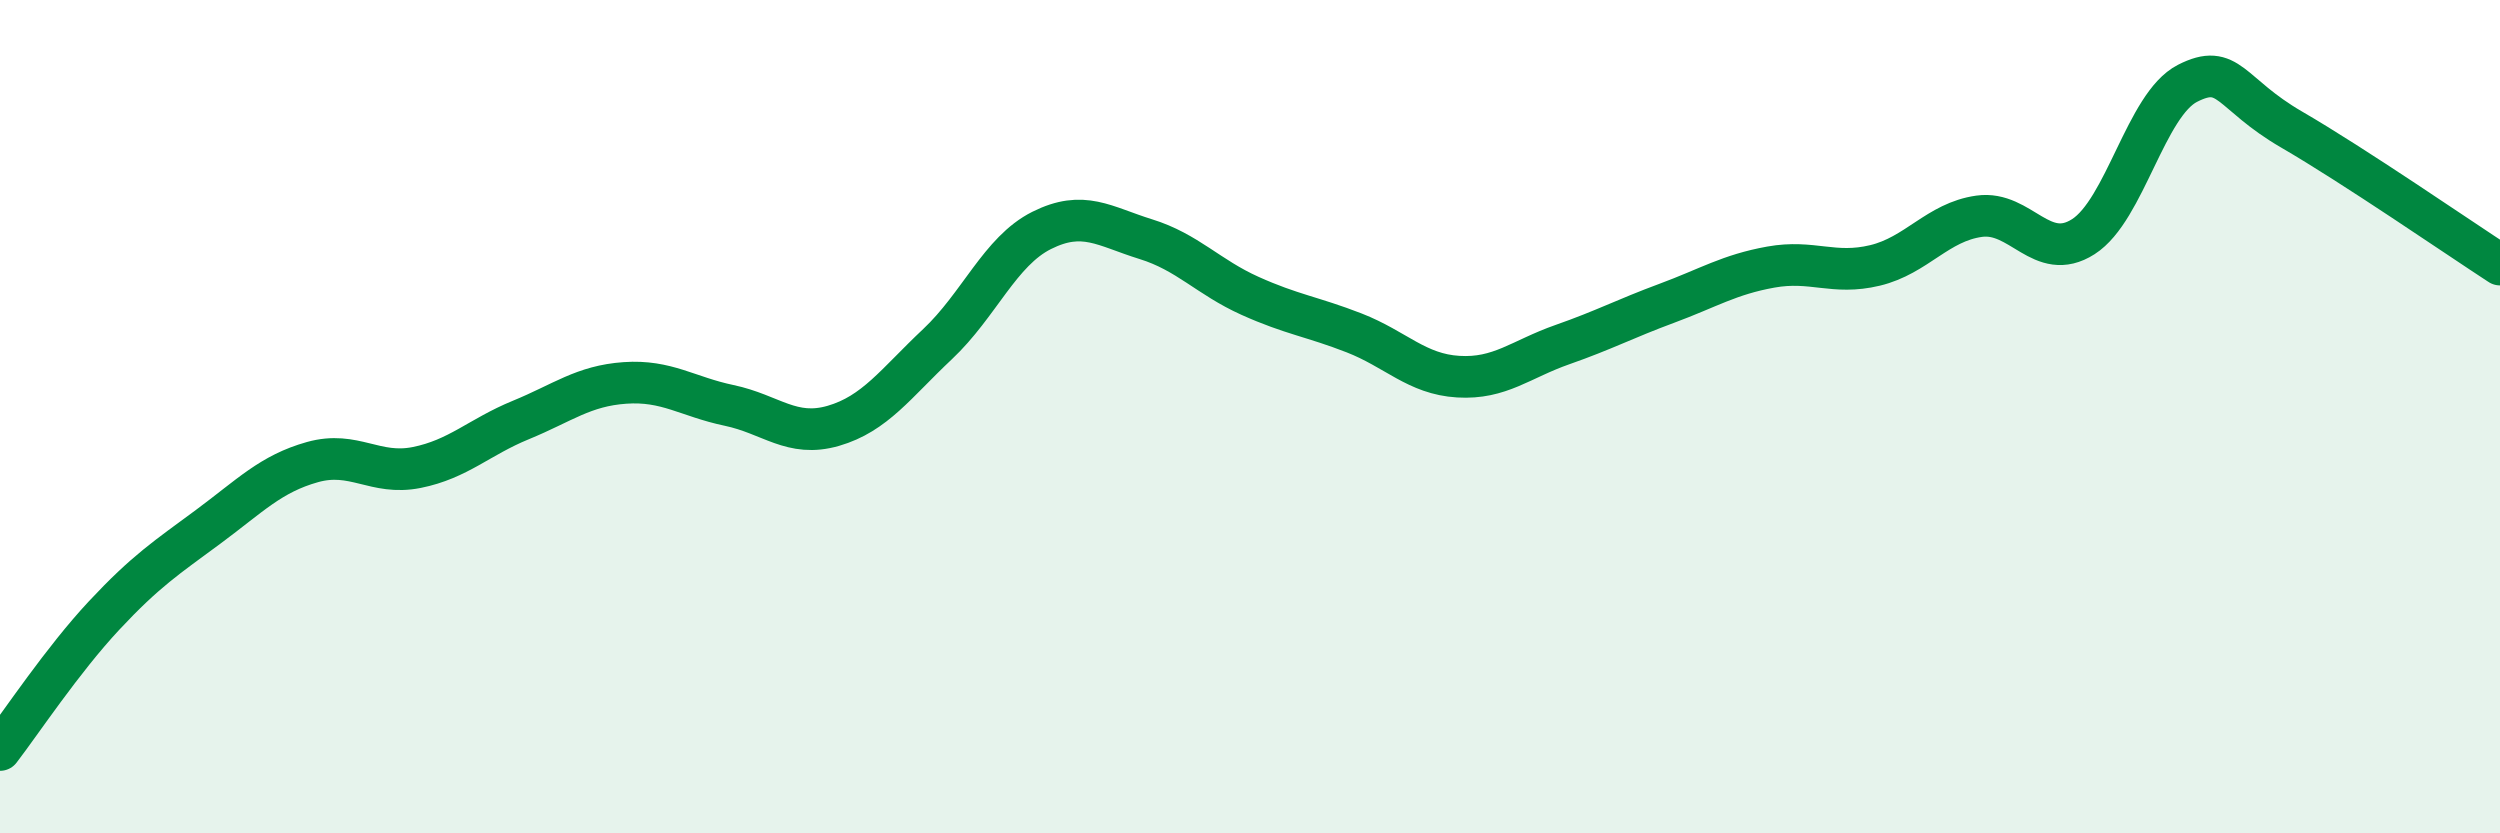
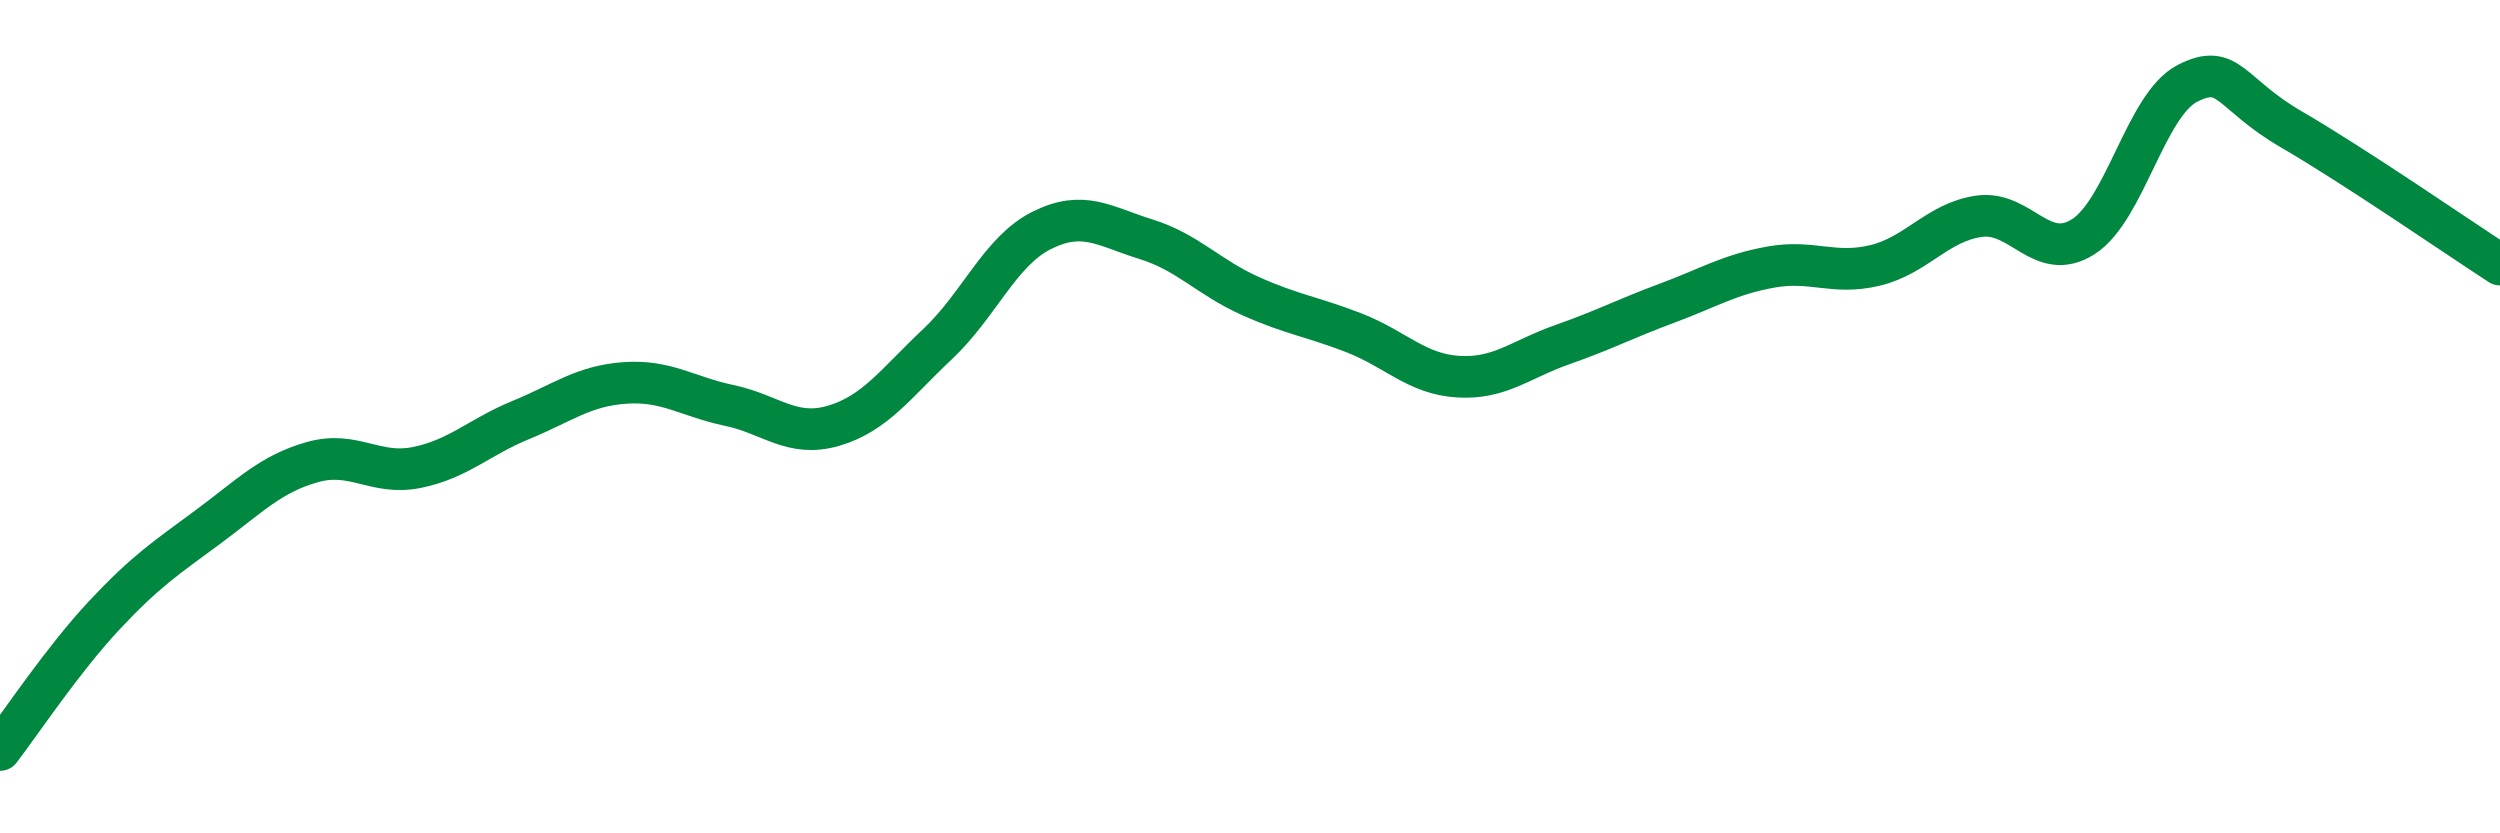
<svg xmlns="http://www.w3.org/2000/svg" width="60" height="20" viewBox="0 0 60 20">
-   <path d="M 0,18 C 0.5,17.35 1.5,15.84 2.5,14.77 C 3.5,13.7 4,13.38 5,12.64 C 6,11.9 6.5,11.37 7.5,11.09 C 8.5,10.81 9,11.42 10,11.22 C 11,11.02 11.5,10.49 12.5,10.08 C 13.5,9.67 14,9.26 15,9.19 C 16,9.12 16.5,9.52 17.5,9.73 C 18.5,9.94 19,10.51 20,10.22 C 21,9.93 21.5,9.2 22.5,8.26 C 23.5,7.32 24,6.03 25,5.53 C 26,5.03 26.5,5.43 27.5,5.74 C 28.5,6.05 29,6.65 30,7.1 C 31,7.55 31.5,7.6 32.5,7.99 C 33.5,8.38 34,8.98 35,9.04 C 36,9.1 36.5,8.62 37.5,8.27 C 38.5,7.92 39,7.65 40,7.28 C 41,6.91 41.5,6.59 42.5,6.41 C 43.5,6.23 44,6.61 45,6.37 C 46,6.13 46.5,5.33 47.5,5.19 C 48.5,5.05 49,6.32 50,5.68 C 51,5.04 51.5,2.51 52.5,2 C 53.5,1.49 53.5,2.24 55,3.11 C 56.5,3.98 59,5.7 60,6.35L60 20L0 20Z" fill="#008740" opacity="0.1" stroke-linecap="round" stroke-linejoin="round" />
  <path d="M 0,18 C 0.5,17.35 1.5,15.84 2.5,14.77 C 3.5,13.7 4,13.38 5,12.64 C 6,11.9 6.5,11.37 7.5,11.09 C 8.5,10.81 9,11.42 10,11.22 C 11,11.02 11.5,10.49 12.5,10.08 C 13.5,9.67 14,9.26 15,9.19 C 16,9.12 16.5,9.52 17.5,9.73 C 18.5,9.94 19,10.51 20,10.22 C 21,9.93 21.5,9.2 22.5,8.26 C 23.5,7.32 24,6.03 25,5.53 C 26,5.03 26.5,5.43 27.5,5.74 C 28.5,6.05 29,6.65 30,7.1 C 31,7.55 31.5,7.6 32.5,7.99 C 33.5,8.38 34,8.98 35,9.04 C 36,9.1 36.5,8.62 37.5,8.27 C 38.5,7.92 39,7.65 40,7.28 C 41,6.91 41.5,6.59 42.5,6.41 C 43.5,6.23 44,6.61 45,6.37 C 46,6.13 46.5,5.33 47.5,5.19 C 48.5,5.05 49,6.32 50,5.68 C 51,5.04 51.5,2.51 52.5,2 C 53.5,1.49 53.5,2.24 55,3.11 C 56.5,3.98 59,5.7 60,6.35" stroke="#008740" stroke-width="1" fill="none" stroke-linecap="round" stroke-linejoin="round" />
</svg>